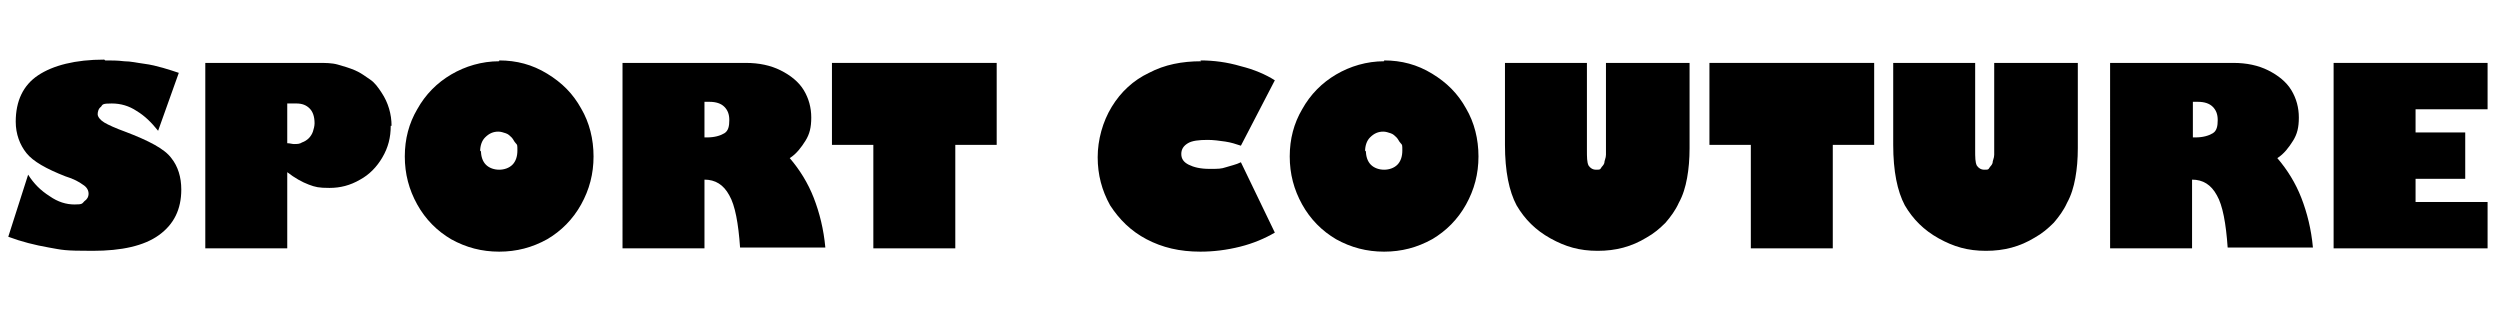
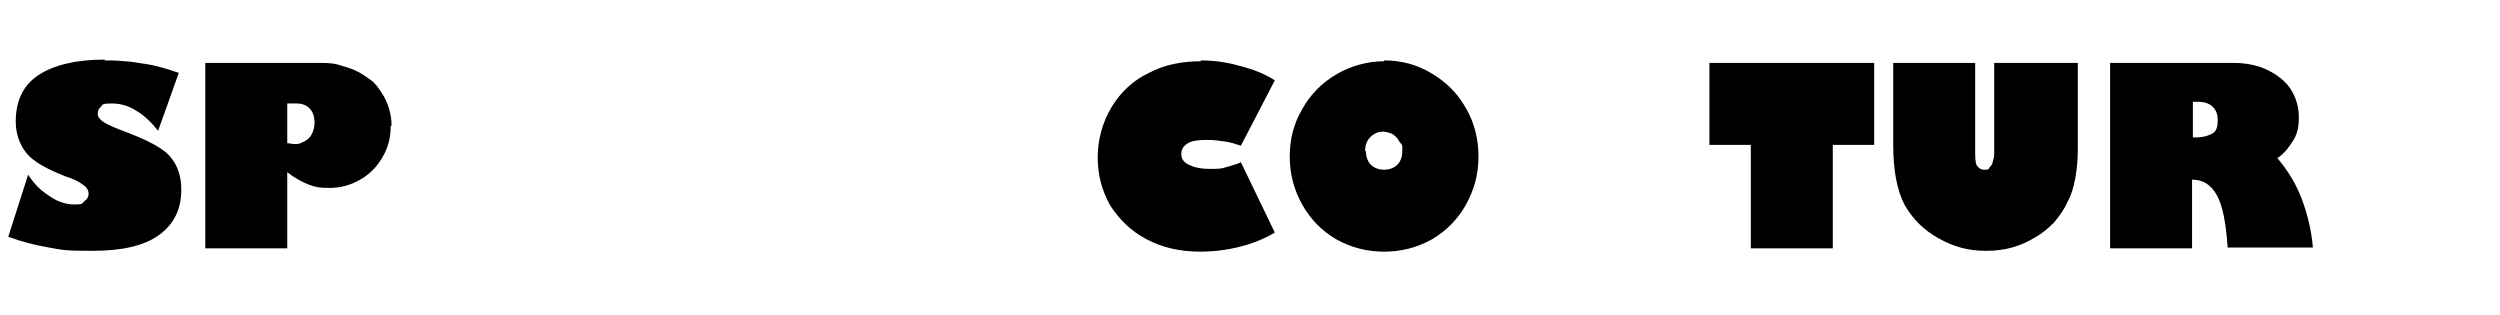
<svg xmlns="http://www.w3.org/2000/svg" version="1.1" viewBox="0 0 302 38">
  <g>
    <g id="Calque_1">
      <g id="Composant_7_1">
        <path d="M12.7,7.3c.8,0,1.5,0,2.3.1.8,0,1.6.2,2.4.3s1.6.3,2.3.5,1.3.4,1.9.6l-2.5,7c-.8-1-1.6-1.8-2.6-2.4-.9-.6-1.9-.9-3-.9s-1.1.1-1.3.4c-.3.2-.4.6-.4.9s.3.7.8,1,1.4.7,2.5,1.1c2.9,1.1,4.8,2.1,5.6,3.2.8,1,1.2,2.3,1.2,3.8,0,2.4-.9,4.2-2.7,5.5-1.8,1.3-4.5,1.9-8,1.9s-3.6-.1-5.3-.4-3.3-.7-4.9-1.3l2.4-7.5c.7,1.1,1.5,1.9,2.6,2.6,1,.7,2,1,3,1s.9-.1,1.2-.4c.3-.2.5-.5.5-.9s-.2-.8-.7-1.1c-.4-.3-1.1-.7-2.1-1-2.3-.9-3.9-1.8-4.7-2.8-.8-1-1.3-2.3-1.3-3.8,0-2.5.9-4.4,2.7-5.6s4.5-1.9,8-1.9Z" />
        <path d="M47.2,15.2c0,1.4-.3,2.6-1,3.8-.7,1.2-1.6,2.1-2.7,2.7-1.2.7-2.4,1-3.7,1s-1.7-.1-2.5-.4c-.8-.3-1.7-.8-2.6-1.5v9.2h-9.9V7.6h13.7c.8,0,1.6,0,2.3.2s1.4.4,2.1.7,1.2.7,1.8,1.1,1,1,1.4,1.6c.8,1.2,1.2,2.6,1.2,4ZM34.7,17.3c.3,0,.6.1.8.1.4,0,.7,0,1-.2.3-.1.6-.3.8-.5.2-.2.4-.5.5-.8.1-.3.2-.7.2-1,0-.8-.2-1.4-.6-1.8s-.9-.6-1.6-.6h-1.1v4.9Z" />
-         <path d="M60.3,7.3c2.1,0,4,.5,5.8,1.6s3.1,2.4,4.1,4.2c1,1.7,1.5,3.7,1.5,5.8s-.5,4-1.5,5.8c-1,1.8-2.4,3.2-4.1,4.2-1.8,1-3.7,1.5-5.8,1.5s-4-.5-5.8-1.5c-1.7-1-3.1-2.4-4.1-4.2-1-1.8-1.5-3.7-1.5-5.8s.5-4,1.5-5.7c1-1.8,2.4-3.2,4.1-4.2s3.7-1.6,5.8-1.6ZM58.1,18.2c0,.7.2,1.3.6,1.7.4.4,1,.6,1.6.6s1.2-.2,1.6-.6c.4-.4.6-1,.6-1.7s0-.7-.2-.9-.3-.5-.5-.7-.4-.4-.7-.5-.6-.2-.9-.2c-.6,0-1.1.2-1.6.7-.4.4-.6,1-.6,1.7Z" />
-         <path d="M90.1,7.6c1.6,0,3,.3,4.2.9,1.2.6,2.2,1.4,2.8,2.4.6,1,.9,2.1.9,3.3s-.2,2-.7,2.8-1.1,1.6-1.9,2.1c1.2,1.4,2.2,3,2.9,4.8.7,1.8,1.2,3.8,1.4,6h-10.3c-.2-2.9-.6-5.1-1.3-6.3-.7-1.3-1.7-1.9-3-1.9h0v8.3h-9.9V7.6h14.8ZM85.2,16.6h.2c.9,0,1.6-.2,2.1-.5s.6-.9.6-1.6-.2-1.2-.6-1.6-1-.6-1.8-.6h-.6v4.3Z" />
-         <path d="M120.4,7.6v9.9h-5v12.5h-9.9v-12.5h-5V7.6h19.9Z" />
        <path d="M145,7.3c1.6,0,3.2.2,4.9.7,1.6.4,3,1,4.1,1.7l-4.1,7.9c-.6-.2-1.2-.4-1.9-.5s-1.4-.2-2.1-.2c-1.1,0-1.9.1-2.4.4s-.8.7-.8,1.3.3,1,.9,1.3c.6.3,1.4.5,2.5.5s1.4,0,2-.2,1.2-.3,1.8-.6l4.1,8.5c-1.2.7-2.6,1.3-4.2,1.7-1.6.4-3.2.6-4.8.6-2.5,0-4.6-.5-6.5-1.5s-3.3-2.4-4.4-4.1c-1-1.8-1.5-3.7-1.5-5.8s.6-4.3,1.7-6.1,2.6-3.2,4.5-4.1c1.9-1,4-1.4,6.3-1.4Z" />
        <path d="M167.2,7.3c2.1,0,4,.5,5.8,1.6s3.1,2.4,4.1,4.2c1,1.7,1.5,3.7,1.5,5.8s-.5,4-1.5,5.8c-1,1.8-2.4,3.2-4.1,4.2-1.8,1-3.7,1.5-5.8,1.5s-4-.5-5.8-1.5c-1.7-1-3.1-2.4-4.1-4.2-1-1.8-1.5-3.7-1.5-5.8s.5-4,1.5-5.7c1-1.8,2.4-3.2,4.1-4.2s3.7-1.6,5.8-1.6ZM165,18.2c0,.7.2,1.3.6,1.7.4.4,1,.6,1.6.6s1.2-.2,1.6-.6c.4-.4.6-1,.6-1.7s0-.7-.2-.9-.3-.5-.5-.7-.4-.4-.7-.5-.6-.2-.9-.2c-.6,0-1.1.2-1.6.7-.4.4-.6,1-.6,1.7Z" />
-         <path d="M204.1,7.6v10.3c0,1.3-.1,2.5-.3,3.6s-.5,2.1-1,3c-.4.9-1,1.7-1.6,2.4-.7.7-1.4,1.3-2.3,1.8-1.8,1.1-3.7,1.6-5.9,1.6s-3.9-.5-5.7-1.5c-1.8-1-3.1-2.3-4.1-4-.9-1.7-1.4-4.1-1.4-7.3V7.6h9.9v10.5c0,.9,0,1.5.2,1.9.2.3.5.5.9.5s.5,0,.6-.2.3-.3.4-.6c0-.3.2-.6.2-1s0-.9,0-1.5V7.6h9.9Z" />
        <path d="M226.4,7.6v9.9h-5v12.5h-9.9v-12.5h-5V7.6h19.9Z" />
        <path d="M251,7.6v10.3c0,1.3-.1,2.5-.3,3.6s-.5,2.1-1,3c-.4.9-1,1.7-1.6,2.4-.7.7-1.4,1.3-2.3,1.8-1.8,1.1-3.7,1.6-5.9,1.6s-3.9-.5-5.7-1.5c-1.8-1-3.1-2.3-4.1-4-.9-1.7-1.4-4.1-1.4-7.3V7.6h9.9v10.5c0,.9,0,1.5.2,1.9.2.3.5.5.9.5s.5,0,.6-.2.3-.3.4-.6c0-.3.2-.6.2-1s0-.9,0-1.5V7.6h9.9Z" />
        <path d="M269.8,7.6c1.6,0,3,.3,4.2.9,1.2.6,2.2,1.4,2.8,2.4.6,1,.9,2.1.9,3.3s-.2,2-.7,2.8-1.1,1.6-1.9,2.1c1.2,1.4,2.2,3,2.9,4.8.7,1.8,1.2,3.8,1.4,6h-10.3c-.2-2.9-.6-5.1-1.3-6.3-.7-1.3-1.7-1.9-3-1.9h0v8.3h-9.9V7.6h14.8ZM265,16.6h.2c.9,0,1.6-.2,2.1-.5s.6-.9.6-1.6-.2-1.2-.6-1.6-1-.6-1.8-.6h-.6v4.3Z" />
-         <path d="M300.5,7.6v5.6h-8.7v2.8h6v5.6h-6v2.8h8.7v5.6h-18.6V7.6h18.6Z" />
      </g>
    </g>
  </g>
</svg>